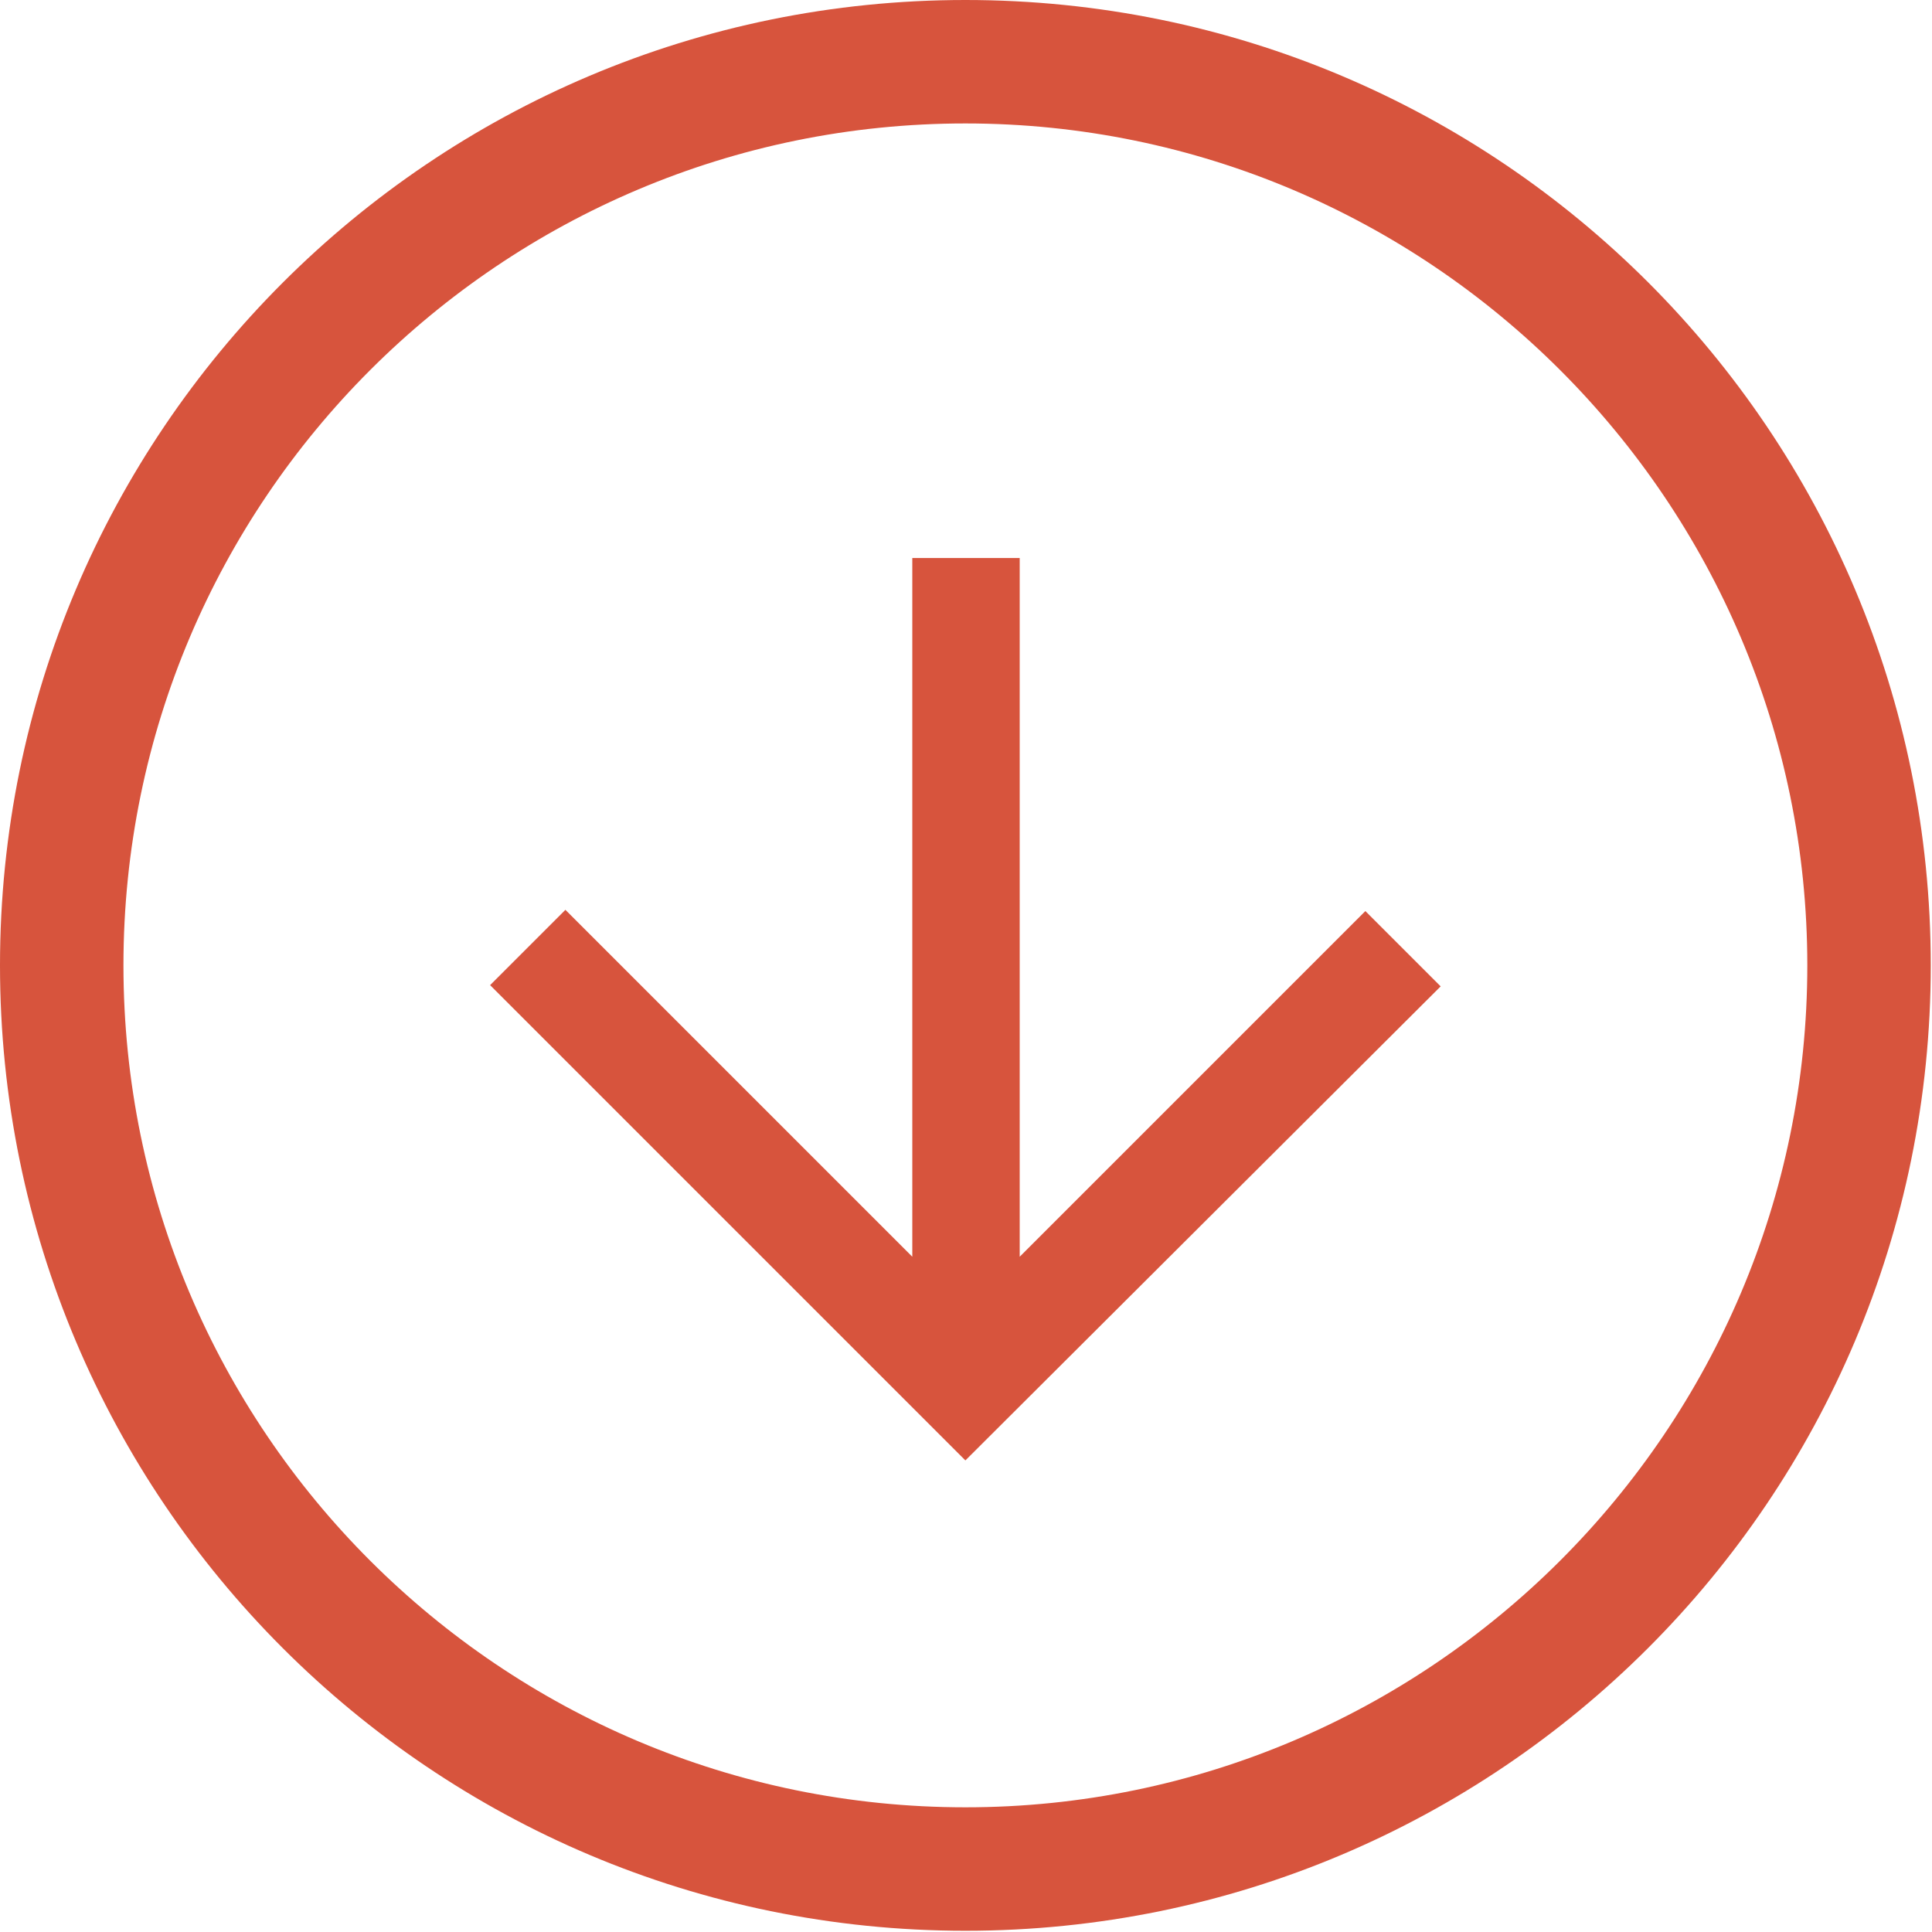
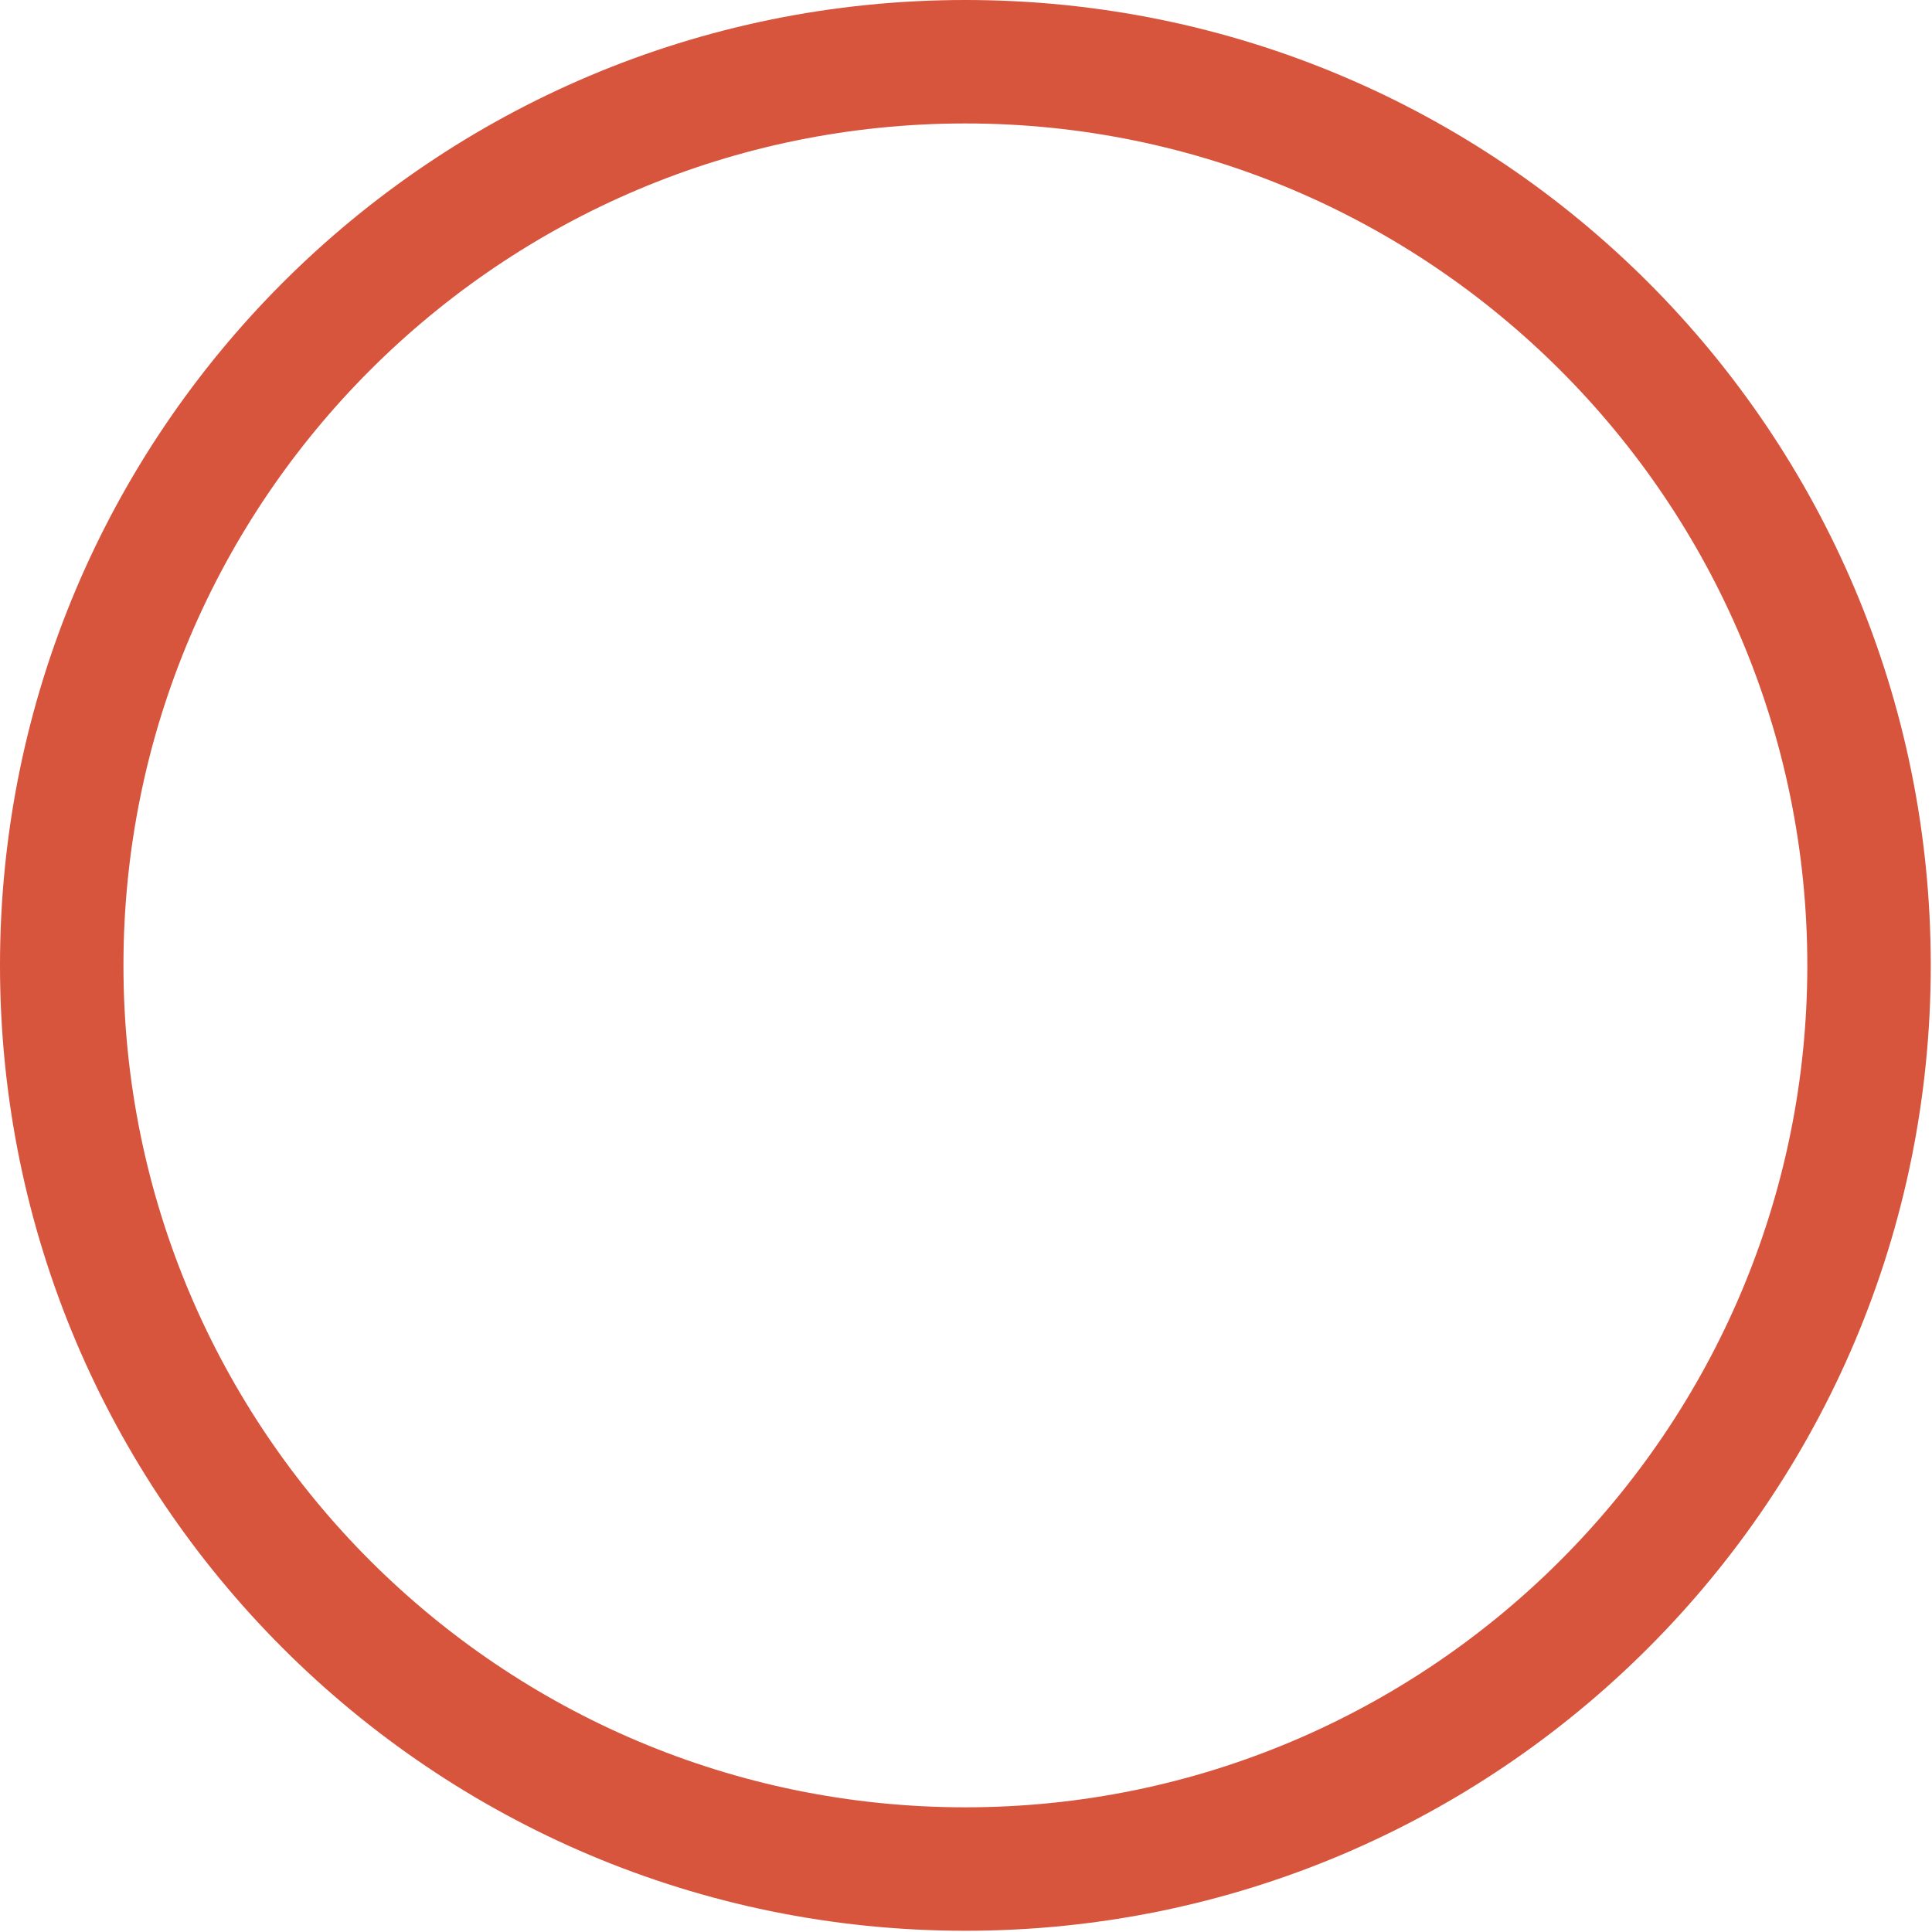
<svg xmlns="http://www.w3.org/2000/svg" id="_レイヤー_2" data-name="レイヤー_2" viewBox="0 0 15.65 15.65">
  <defs>
    <style>
      .cls-1 {
        fill: #d7543d;
      }
    </style>
  </defs>
  <g id="_レイヤー_1-2" data-name="レイヤー_1">
    <g>
      <path class="cls-1" d="M7.82,1c3.76,0,6.82,3.06,6.82,6.82s-3.06,6.82-6.82,6.82S1,11.59,1,7.82,4.06,1,7.82,1M7.82,0C3.5,0,0,3.5,0,7.82s3.5,7.82,7.82,7.82,7.82-3.5,7.82-7.82S12.15,0,7.82,0h0Z" />
-       <polygon class="cls-1" points="11.06 7.38 8.26 10.18 8.26 4.52 7.39 4.52 7.39 10.18 4.58 7.37 3.97 7.98 7.82 11.83 11.67 7.99 11.06 7.38" />
    </g>
  </g>
</svg>